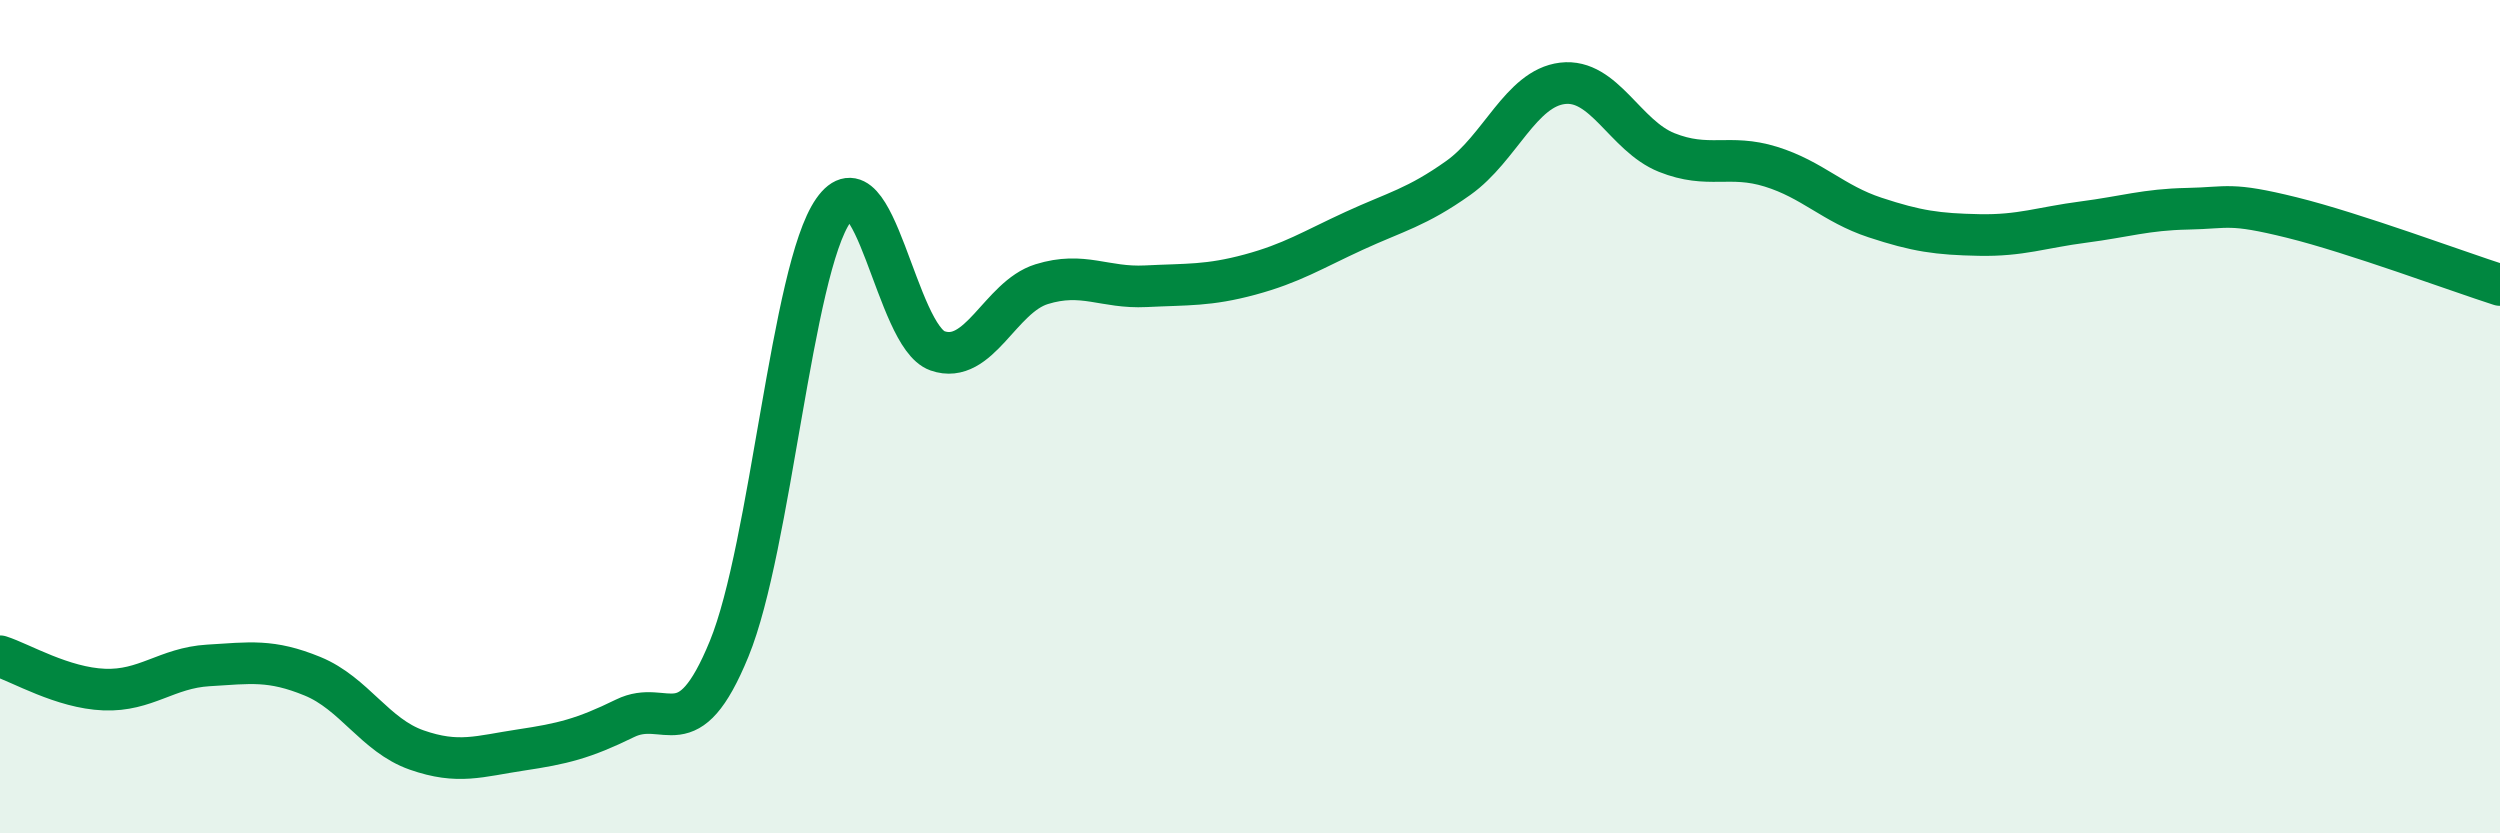
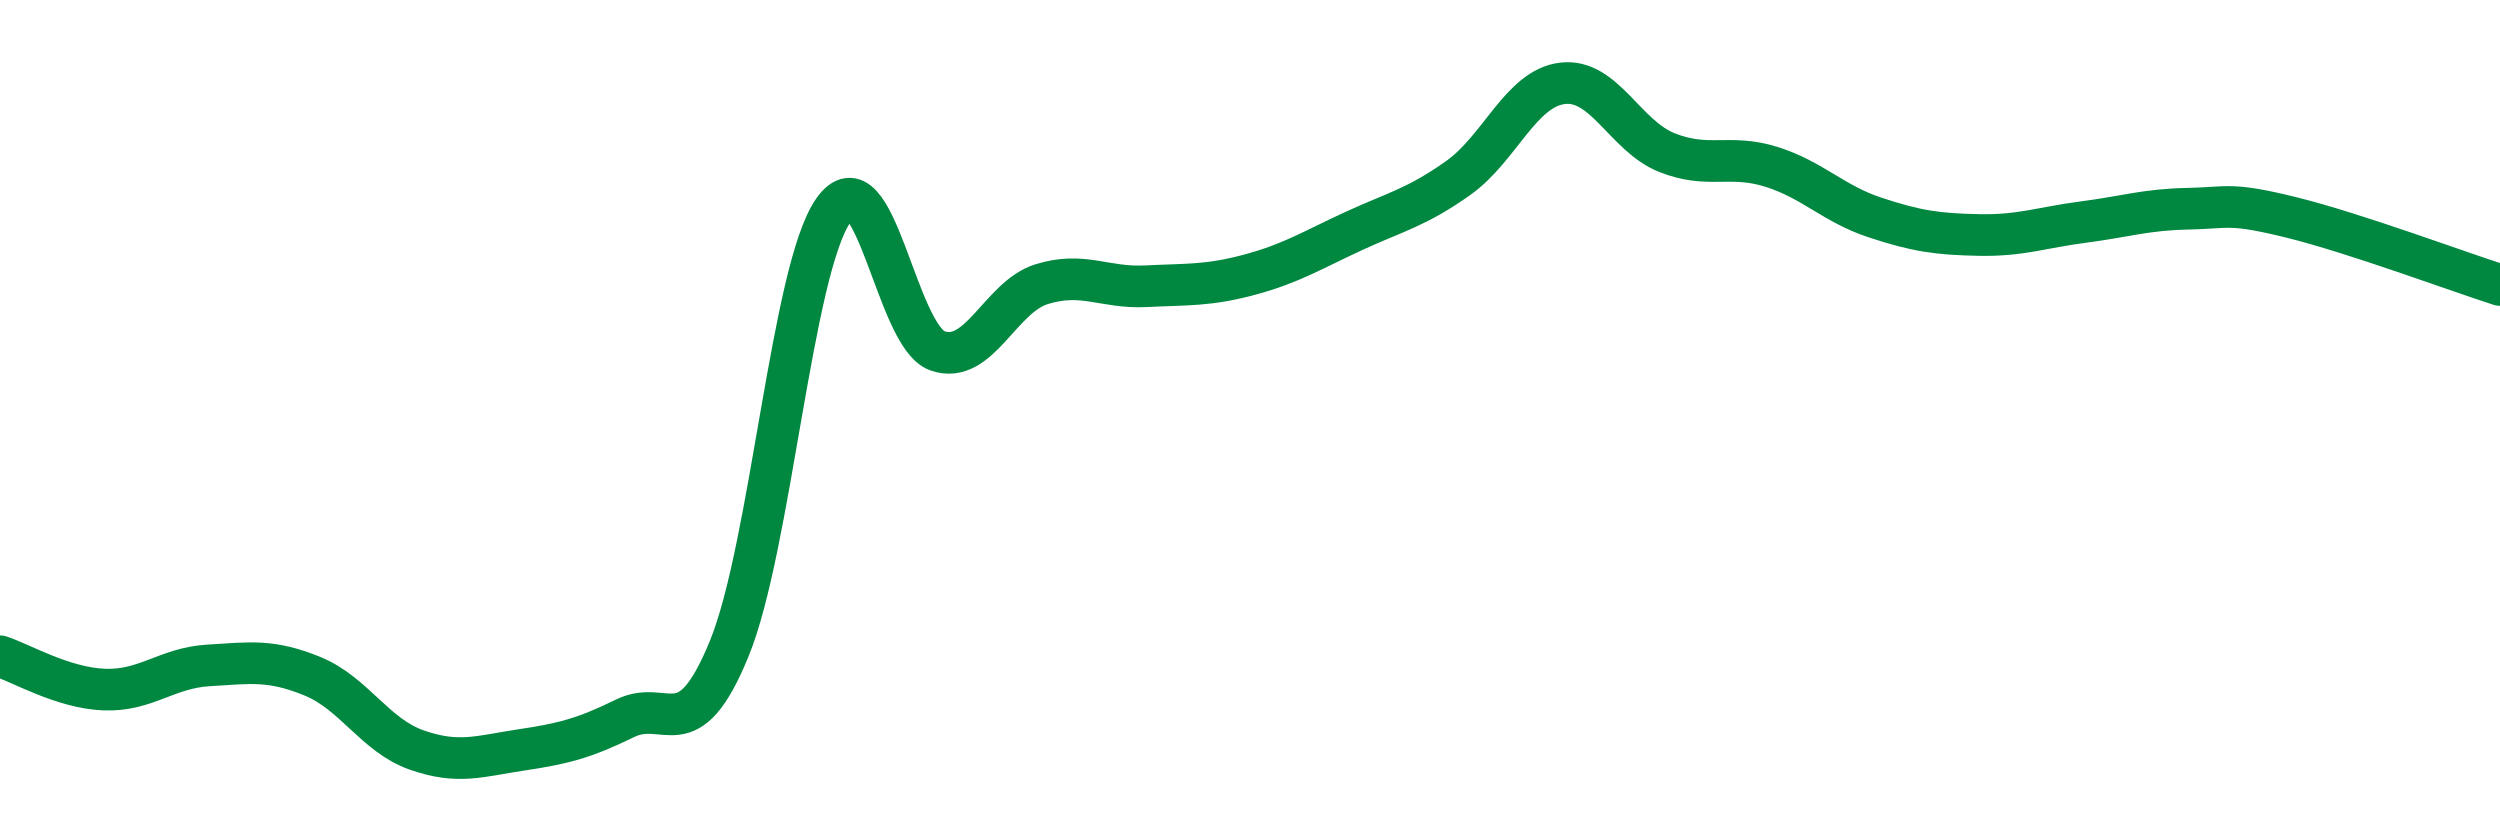
<svg xmlns="http://www.w3.org/2000/svg" width="60" height="20" viewBox="0 0 60 20">
-   <path d="M 0,15.75 C 0.5,15.91 1.5,16.51 2.5,16.55 C 3.5,16.59 4,16.03 5,15.97 C 6,15.91 6.5,15.82 7.5,16.23 C 8.5,16.64 9,17.65 10,18 C 11,18.35 11.5,18.15 12.5,18 C 13.5,17.85 14,17.73 15,17.24 C 16,16.75 16.5,18.01 17.5,15.57 C 18.5,13.13 19,6.48 20,5.05 C 21,3.62 21.5,8.07 22.5,8.42 C 23.5,8.77 24,7.13 25,6.82 C 26,6.51 26.5,6.92 27.5,6.87 C 28.5,6.82 29,6.86 30,6.59 C 31,6.32 31.5,6 32.5,5.54 C 33.5,5.08 34,4.98 35,4.27 C 36,3.56 36.5,2.12 37.5,2 C 38.5,1.88 39,3.26 40,3.66 C 41,4.06 41.5,3.69 42.5,4 C 43.5,4.31 44,4.89 45,5.22 C 46,5.55 46.5,5.62 47.5,5.64 C 48.5,5.66 49,5.46 50,5.33 C 51,5.2 51.5,5.03 52.5,5.01 C 53.5,4.99 53.5,4.85 55,5.22 C 56.5,5.59 59,6.52 60,6.84L60 20L0 20Z" fill="#008740" opacity="0.1" stroke-linecap="round" stroke-linejoin="round" />
  <path d="M 0,15.75 C 0.5,15.91 1.5,16.51 2.5,16.55 C 3.5,16.59 4,16.03 5,15.97 C 6,15.91 6.5,15.82 7.5,16.23 C 8.5,16.64 9,17.65 10,18 C 11,18.35 11.5,18.15 12.5,18 C 13.5,17.85 14,17.73 15,17.24 C 16,16.75 16.5,18.01 17.5,15.57 C 18.5,13.13 19,6.48 20,5.05 C 21,3.62 21.5,8.07 22.5,8.42 C 23.5,8.77 24,7.13 25,6.82 C 26,6.51 26.5,6.92 27.5,6.87 C 28.5,6.82 29,6.86 30,6.59 C 31,6.32 31.5,6 32.5,5.54 C 33.5,5.08 34,4.98 35,4.27 C 36,3.56 36.5,2.12 37.5,2 C 38.5,1.88 39,3.26 40,3.66 C 41,4.06 41.5,3.69 42.5,4 C 43.5,4.31 44,4.89 45,5.22 C 46,5.55 46.5,5.62 47.5,5.64 C 48.5,5.66 49,5.46 50,5.33 C 51,5.2 51.5,5.03 52.5,5.01 C 53.5,4.99 53.5,4.85 55,5.22 C 56.5,5.59 59,6.52 60,6.84" stroke="#008740" stroke-width="1" fill="none" stroke-linecap="round" stroke-linejoin="round" />
</svg>